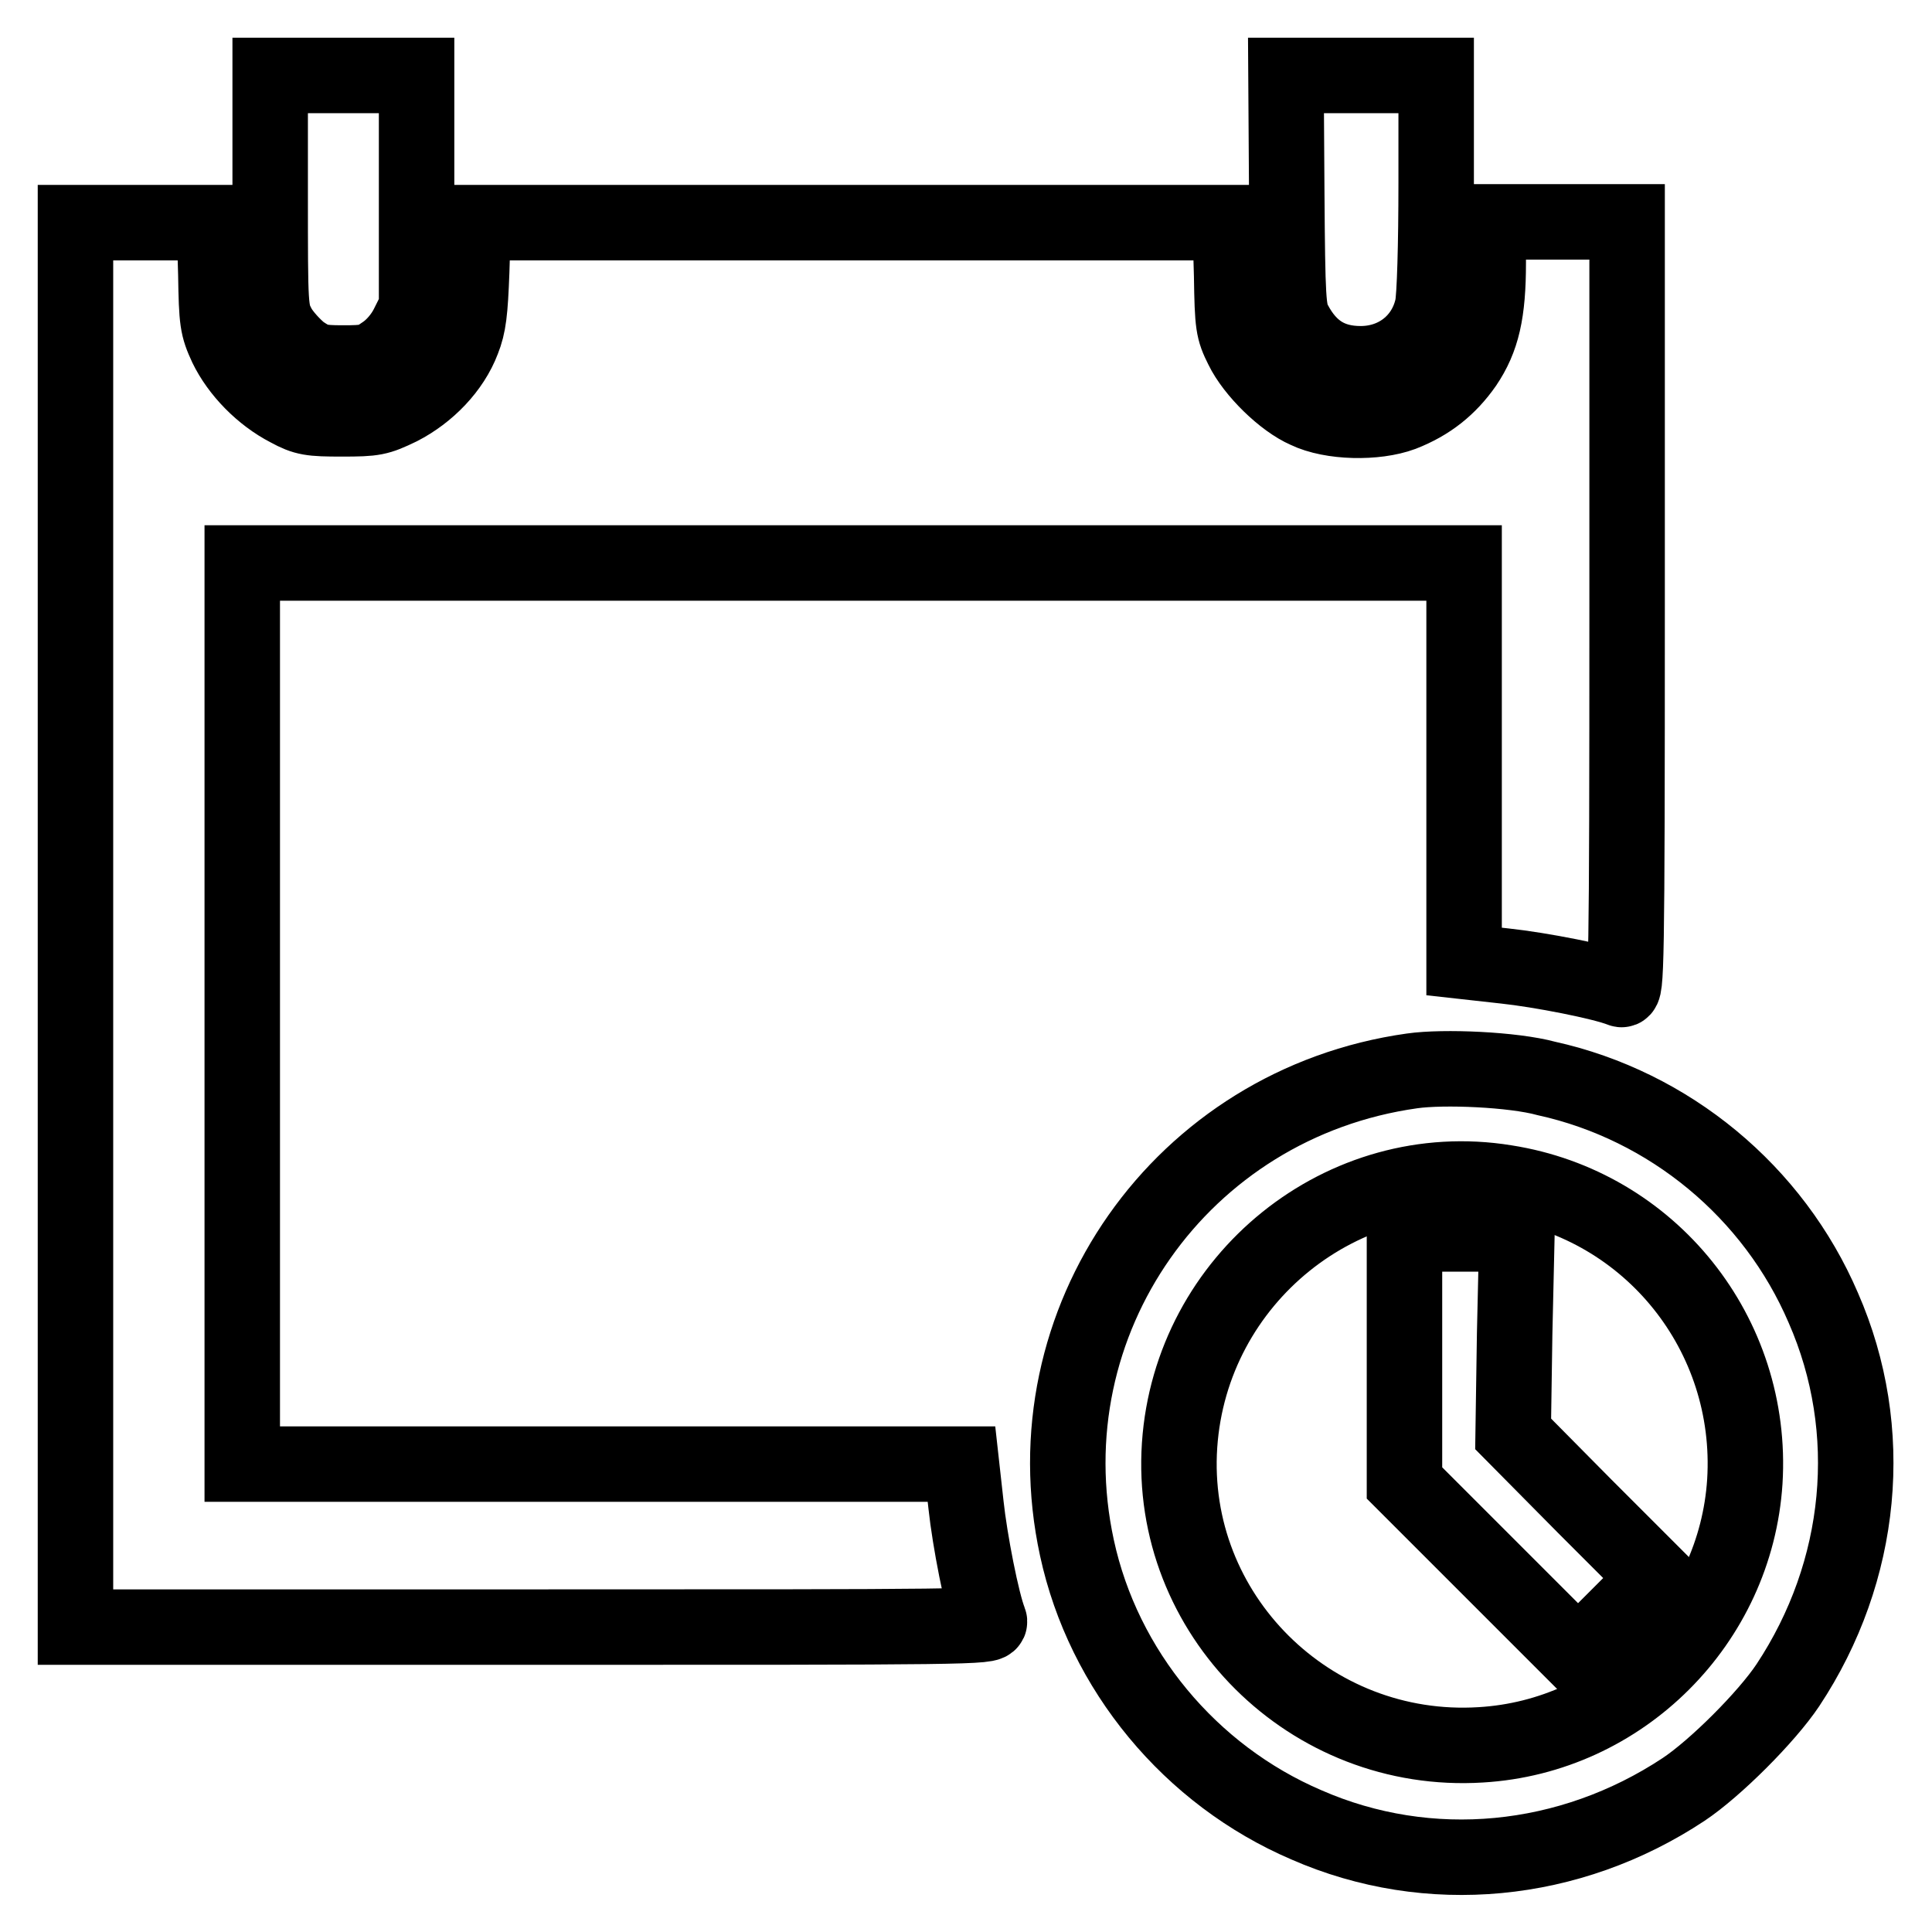
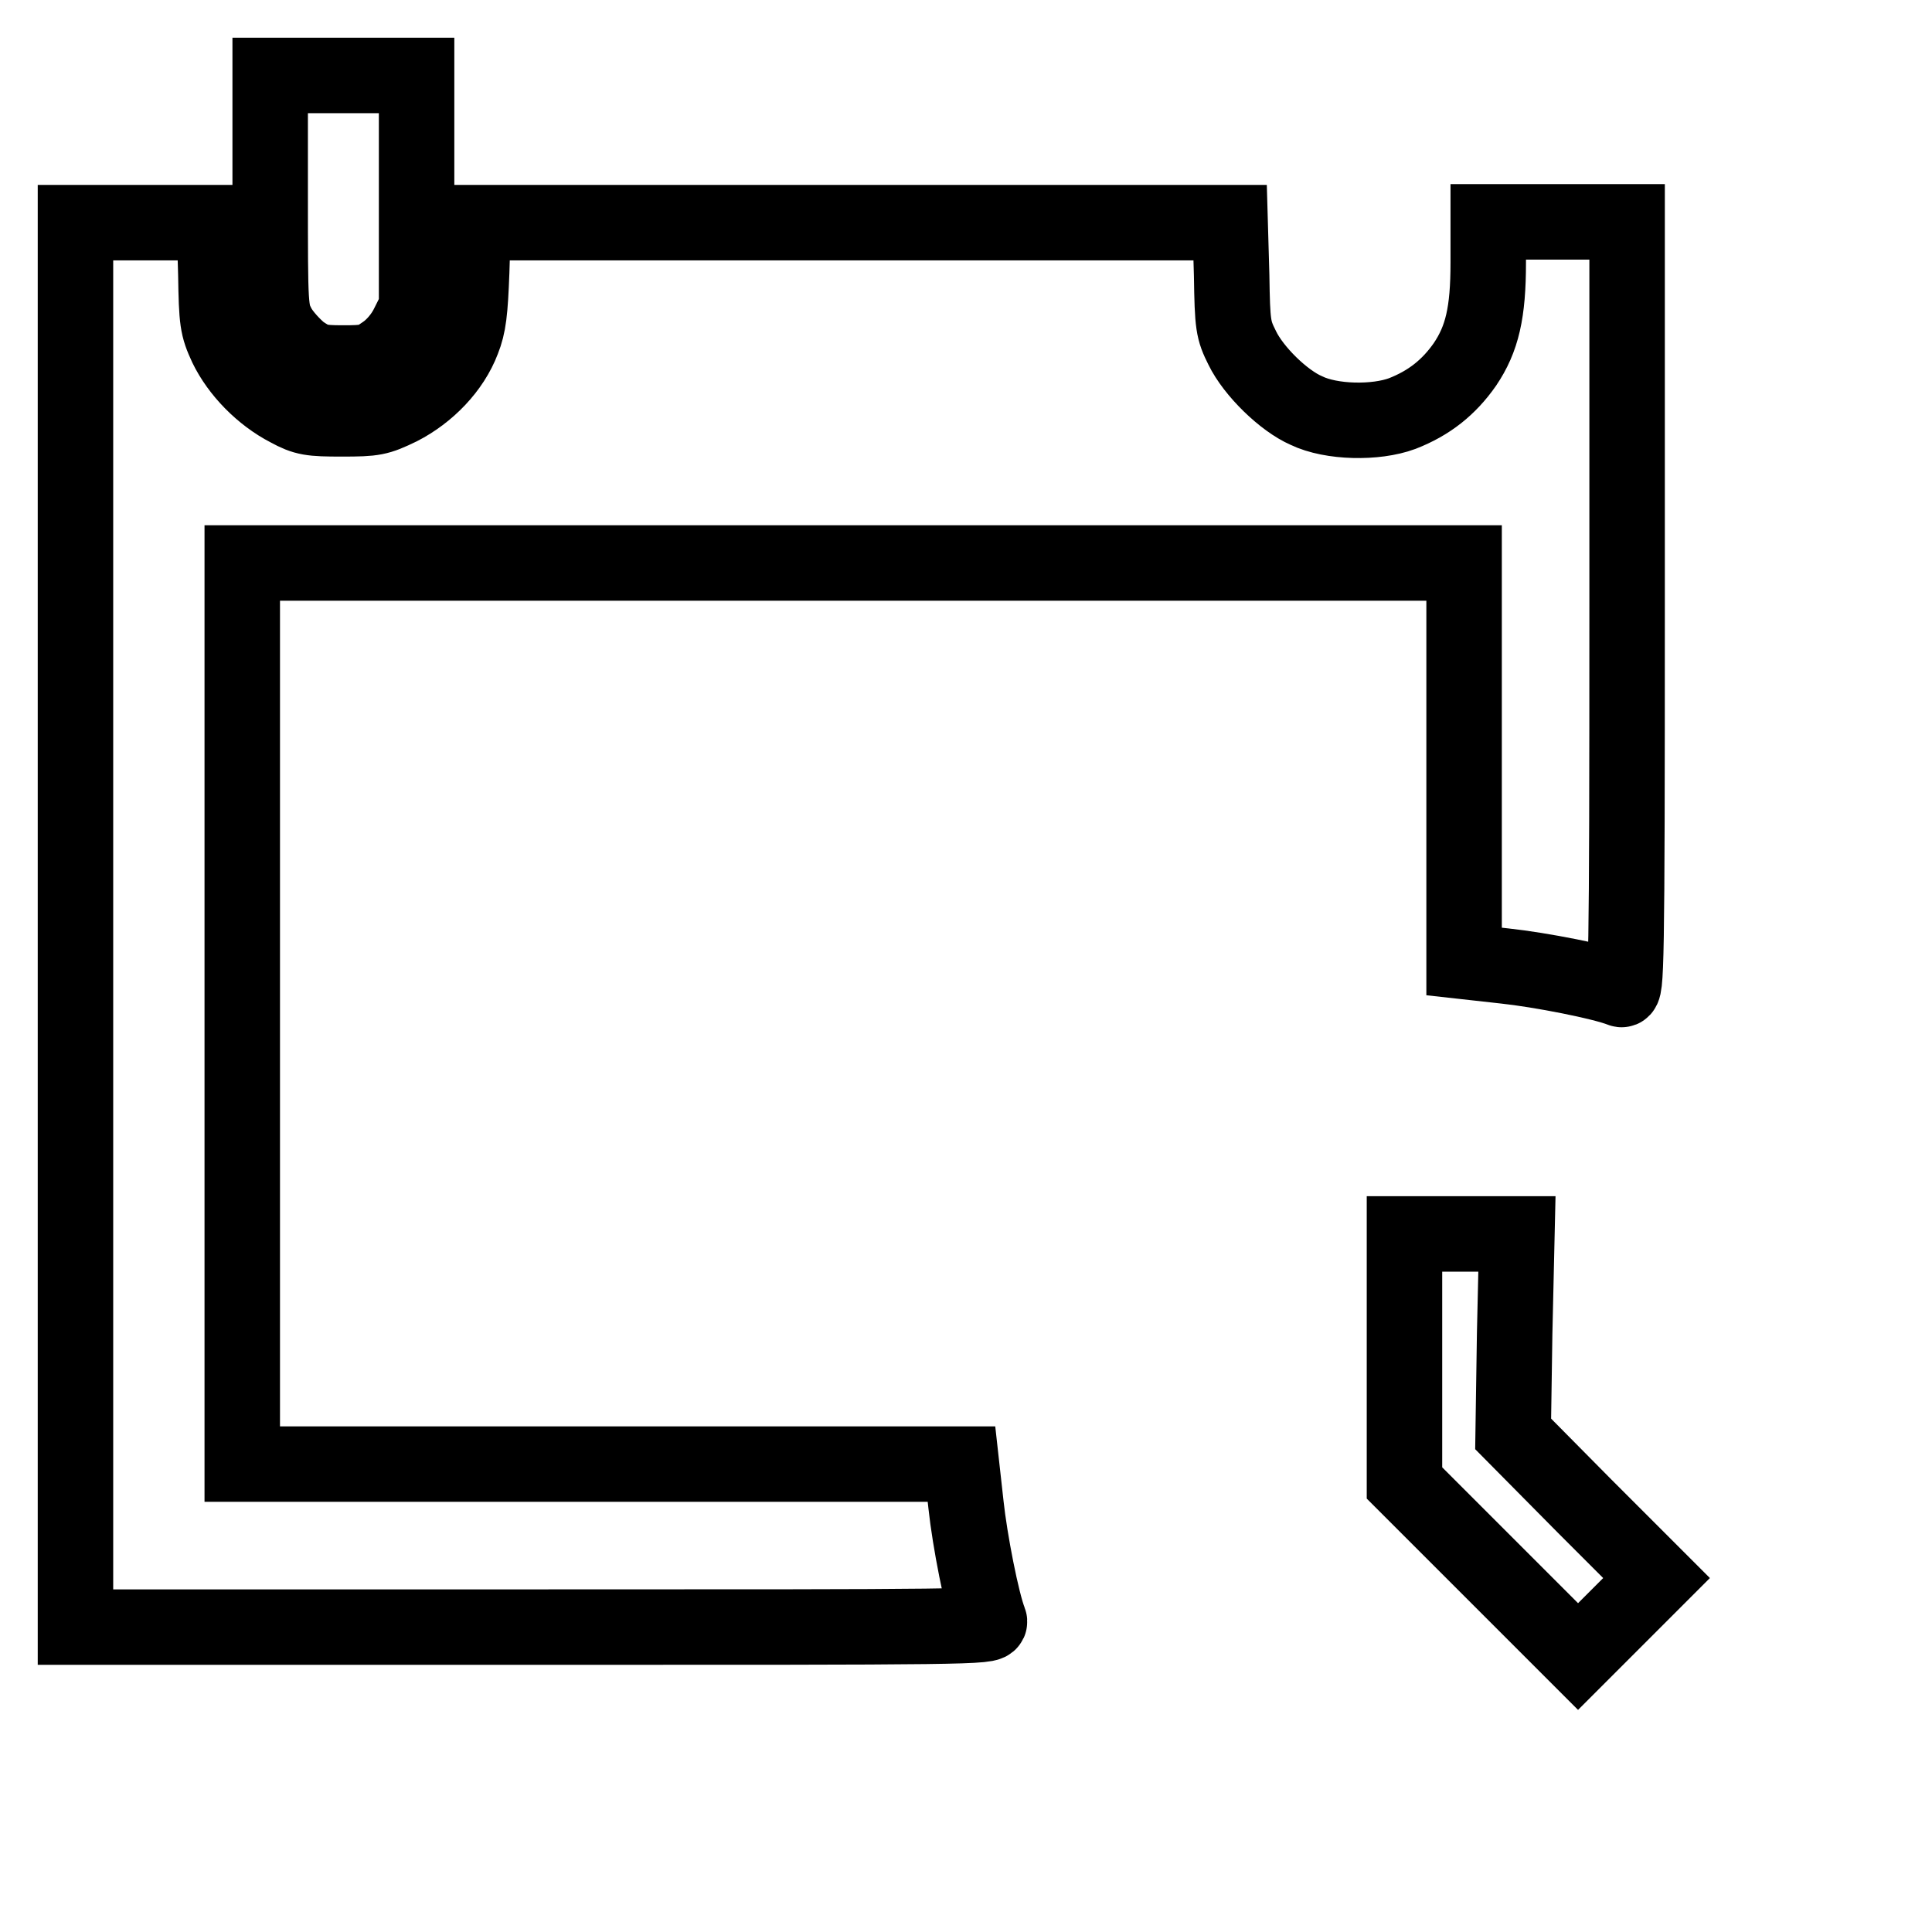
<svg xmlns="http://www.w3.org/2000/svg" version="1.1" x="0px" y="0px" viewBox="0 0 256 256" enable-background="new 0 0 256 256" xml:space="preserve">
  <g>
    <g>
      <g>
        <path stroke-width="10" fill-opacity="0" stroke="#000000" d="M35.8,25.6c0,15.4,0,15.6,1.1,17.7c0.6,1.1,2,2.6,3,3.4c1.8,1.2,2.3,1.4,5.5,1.4c3.2,0,3.8-0.1,5.5-1.3c1.2-0.8,2.4-2.2,3.1-3.6l1.2-2.4V25.4V10h-9.7h-9.7V25.6L35.8,25.6z" />
-         <path stroke-width="10" fill-opacity="0" stroke="#000000" d="M170.5,25.5c0.1,14.2,0.2,15.7,1,17.2c2,3.8,4.8,5.5,8.8,5.5c4.7,0,8.5-3,9.5-7.5c0.3-1.3,0.5-8.3,0.5-16.5V10h-10h-9.9L170.5,25.5z" />
        <path stroke-width="10" fill-opacity="0" stroke="#000000" d="M10,122.5v93.1h60.7c57.6,0,60.7,0,60.4-0.8c-1-2.5-2.6-10.7-3.1-15.4l-0.6-5.4H79.8H32.1v-59.7V74.6h80.9H194V101v26.4l5.4,0.6c4.7,0.5,12.9,2.1,15.4,3.1c0.7,0.3,0.8-2.3,0.8-50.7v-51h-9.2h-9.2v5.4c0,6.6-0.8,10.1-3.1,13.5c-2.1,3-4.7,5.1-8.3,6.5c-3.5,1.3-9.4,1.2-12.7-0.4c-3-1.3-7-5.2-8.5-8.3c-1.2-2.4-1.3-3-1.4-9.6l-0.2-7h-50.2H62.7l-0.2,6.5c-0.2,5.3-0.4,7.1-1.2,9.1c-1.4,3.7-4.6,7-8.3,8.9c-2.9,1.4-3.4,1.5-7.7,1.5c-4.1,0-4.9-0.1-7.1-1.3c-3.5-1.8-6.6-5-8.2-8.3c-1.2-2.6-1.3-3.3-1.4-9.6l-0.2-6.8h-9.2H10V122.5z" />
-         <path stroke-width="10" fill-opacity="0" stroke="#000000" d="M187.1,141.9c-30.6,4.3-50.9,33.2-44.4,63.2c3.5,16.2,15,30.1,30.4,36.7c16.2,7.1,34.9,5.3,50-4.7c4.2-2.8,11-9.6,13.8-13.8c10-15.1,11.8-33.8,4.7-50c-6.6-15.4-20.4-26.8-36.7-30.4C200.5,141.7,191.3,141.3,187.1,141.9z M199.5,156.7c19.2,3,32.9,20.1,31.7,39.6c-1.2,18.7-16.3,33.8-35,34.9c-22.6,1.4-41.4-17.3-39.9-39.7C157.8,169.4,178,153.2,199.5,156.7z" />
        <path stroke-width="10" fill-opacity="0" stroke="#000000" d="M186.1,180v16.5l11.5,11.5l11.5,11.5l5.2-5.2l5.2-5.2l-9.5-9.5l-9.5-9.6l0.2-13.3l0.3-13.2h-7.5h-7.4L186.1,180L186.1,180z" />
      </g>
    </g>
  </g>
</svg>